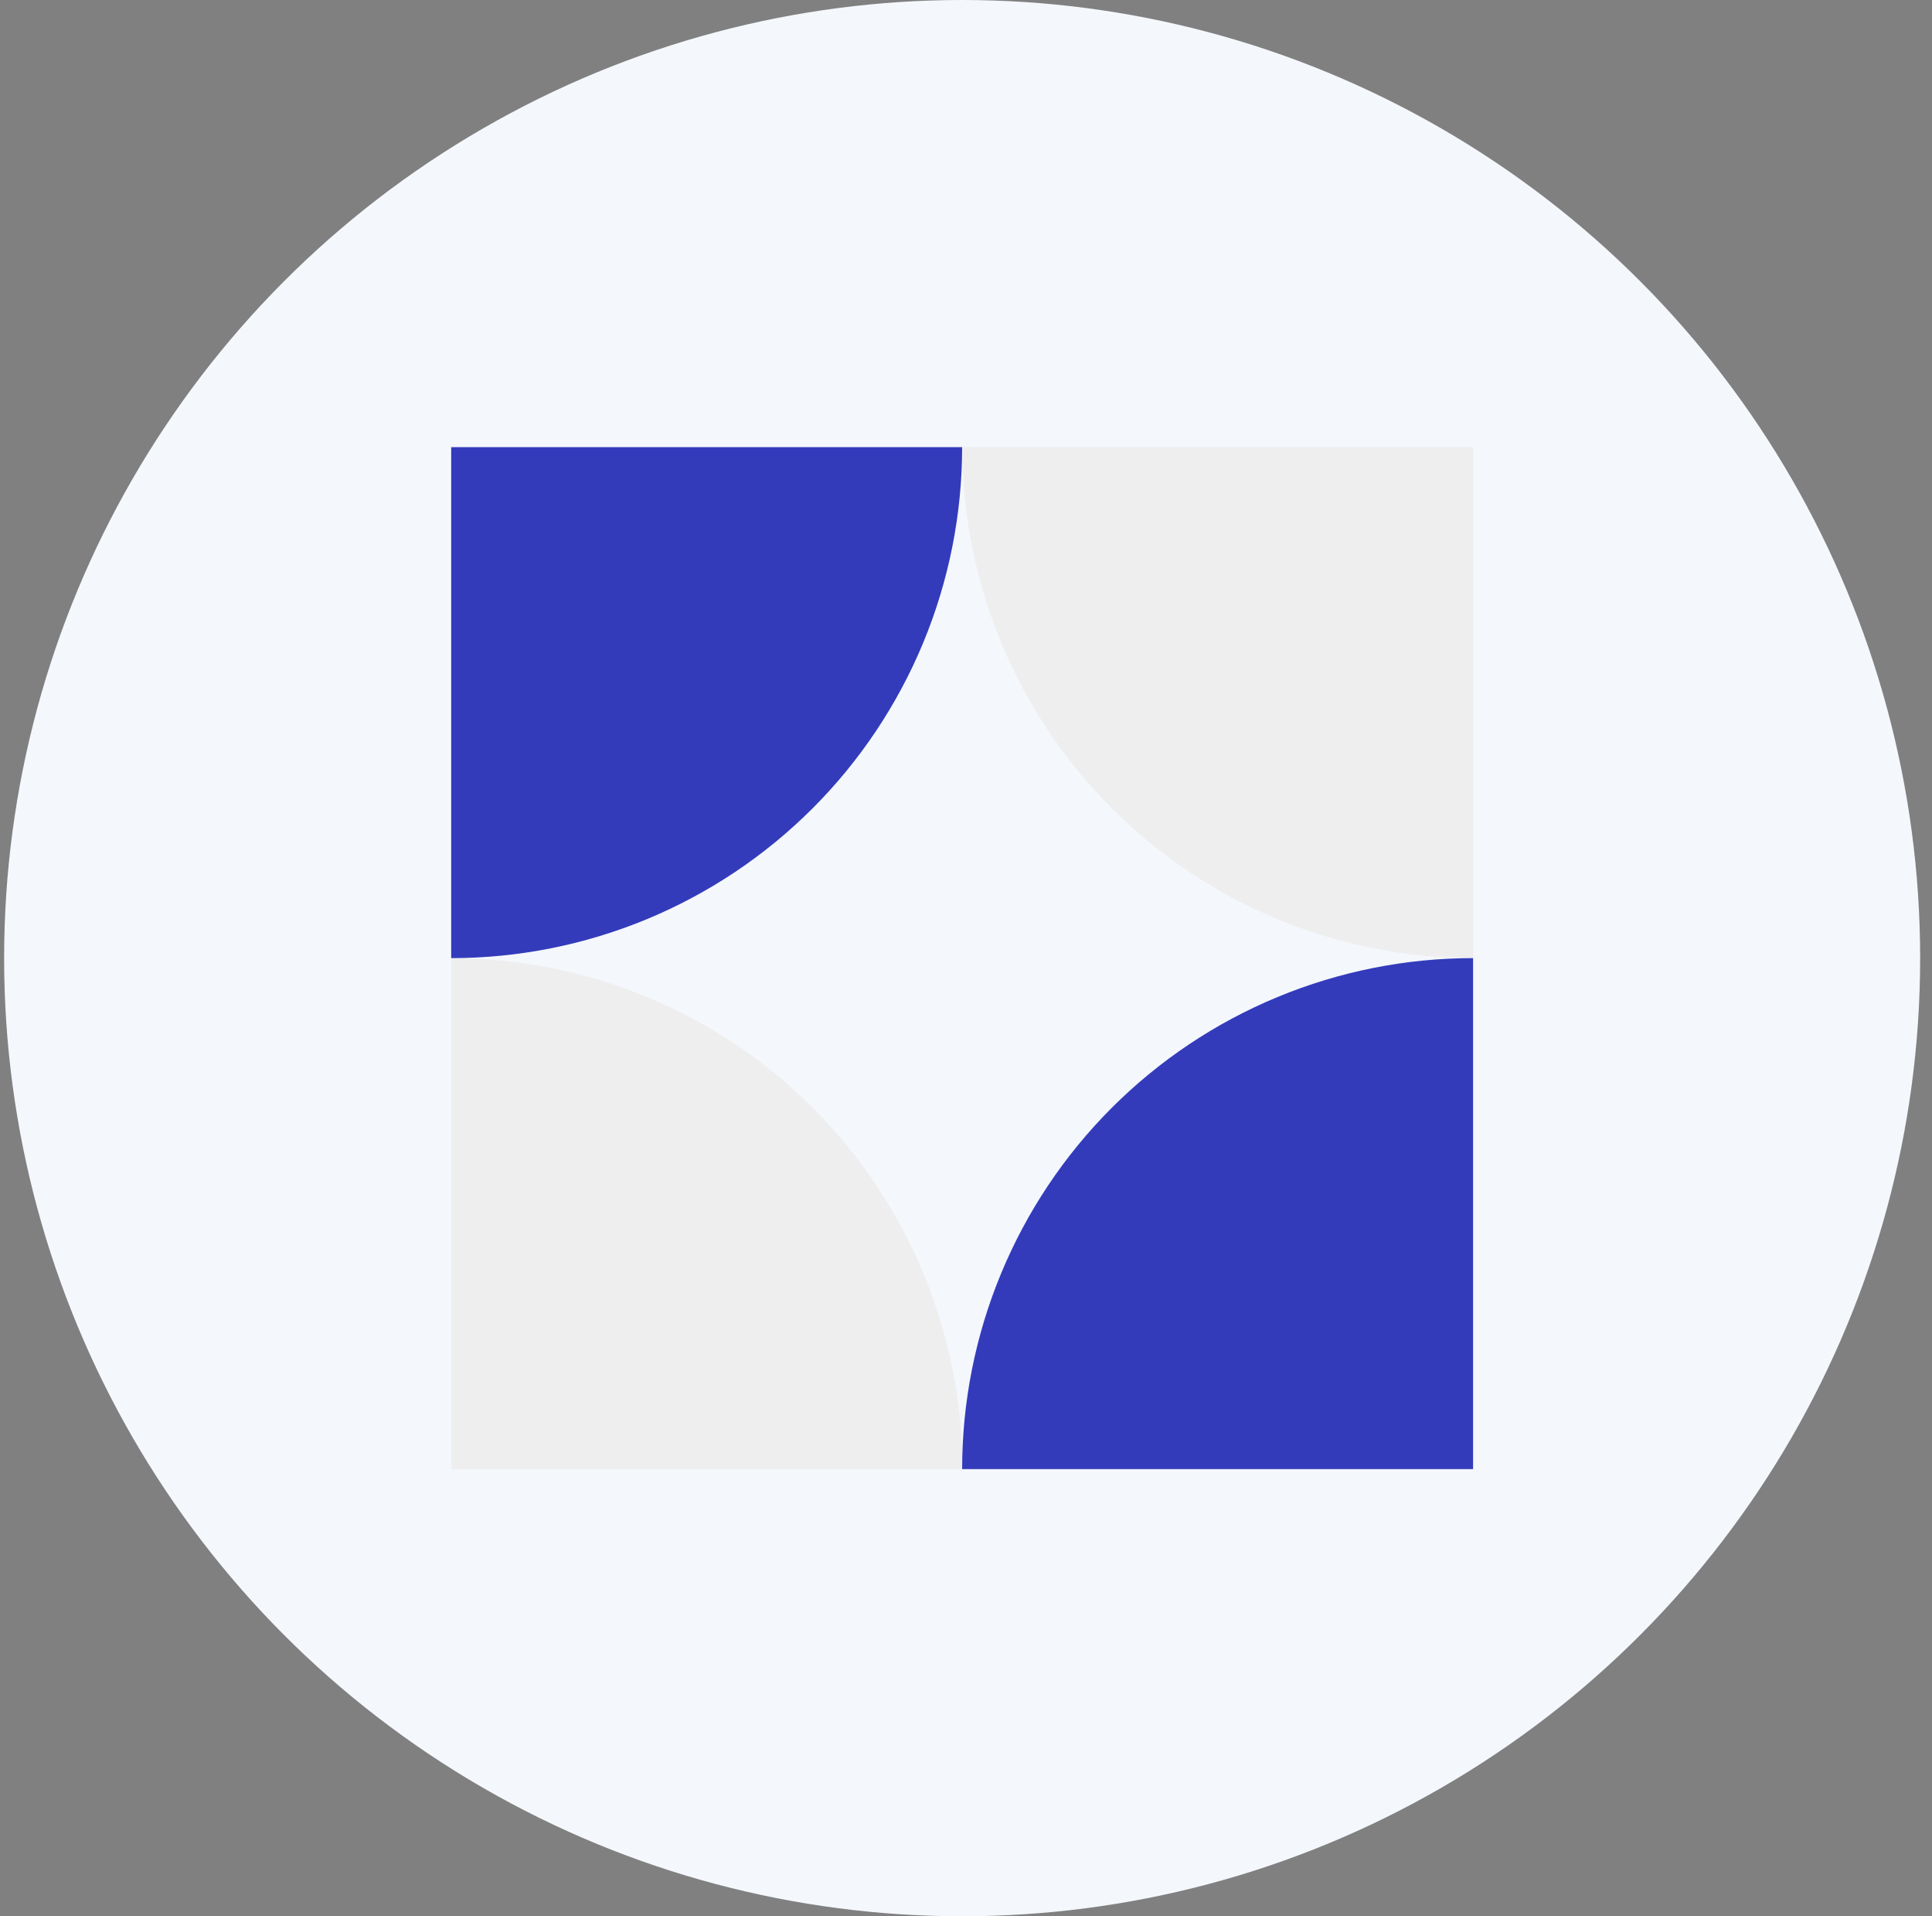
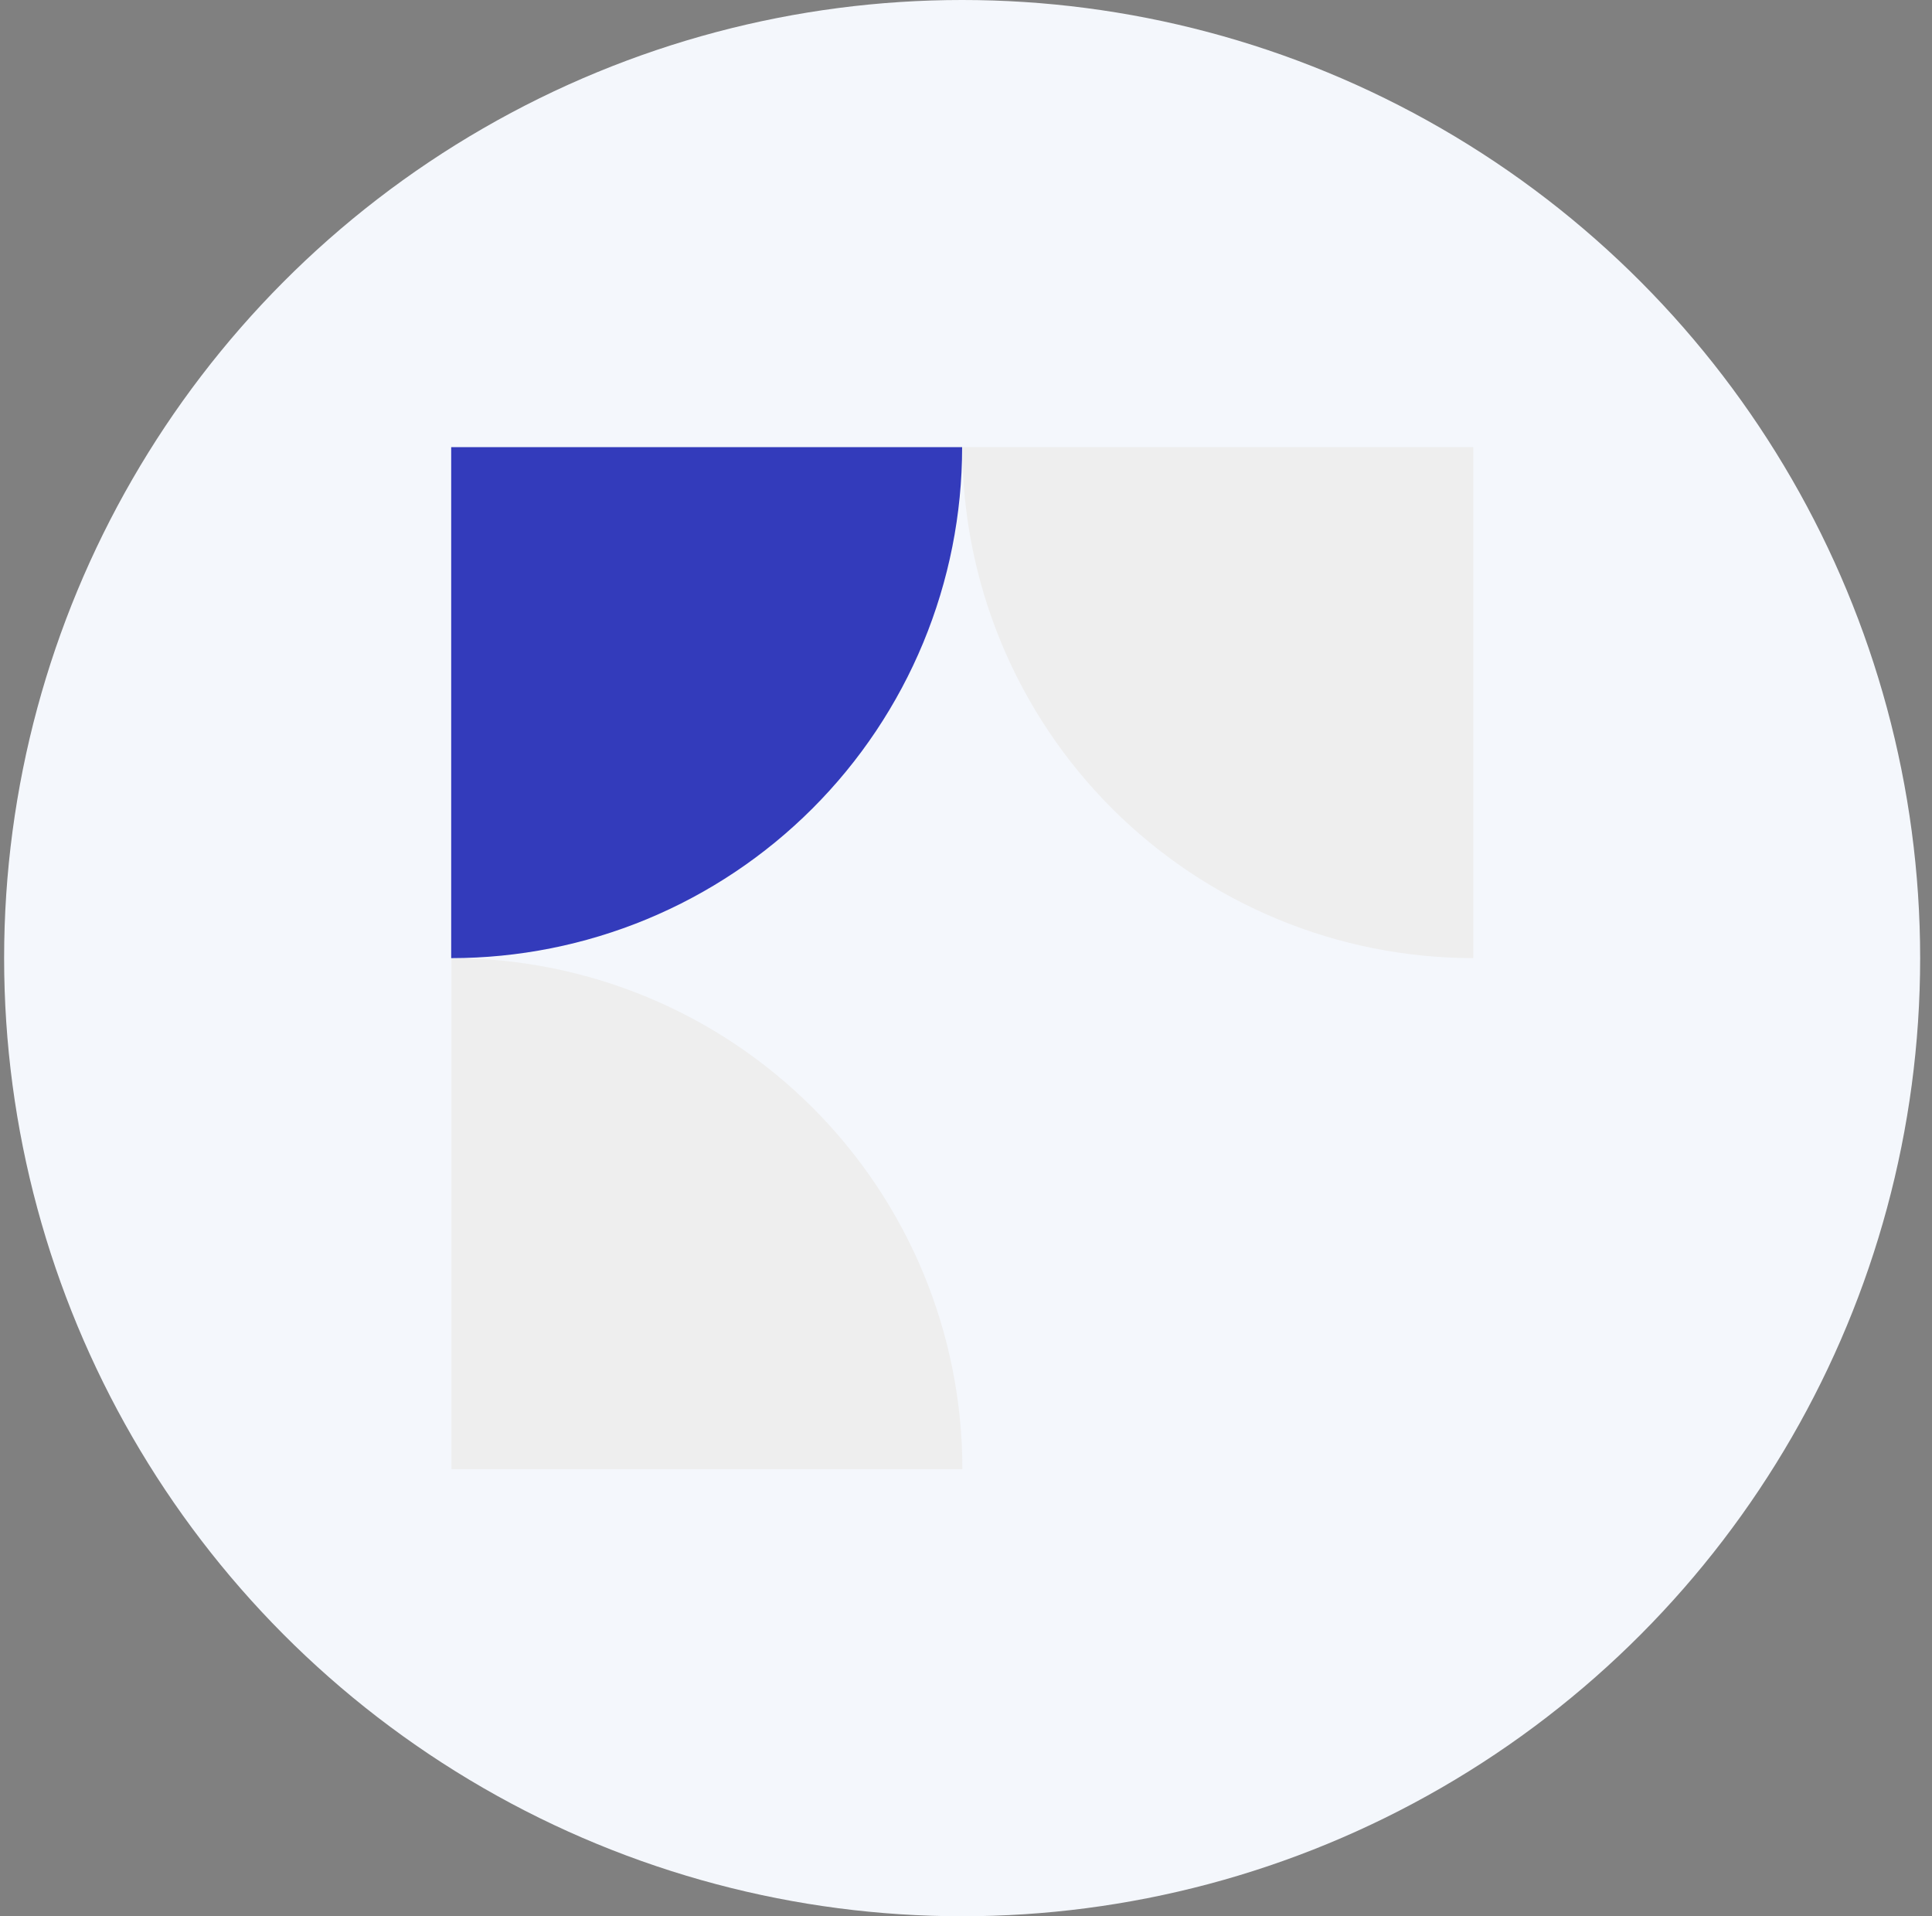
<svg xmlns="http://www.w3.org/2000/svg" width="121" height="120" viewBox="0 0 121 120" fill="none">
  <rect x="0" y="0" width="121" height="120" fill="#808080" stroke="none" />
  <circle cx="60.258" cy="60" r="60" fill="#F4F7FC" />
  <path d="M92.269 59.999C88.067 59.999 83.906 59.172 80.024 57.563C76.141 55.955 72.614 53.598 69.642 50.627C66.671 47.655 64.314 44.128 62.705 40.245C61.097 36.363 60.27 32.202 60.27 27.999L92.269 27.999V59.999Z" fill="#EEEEEE" />
  <path d="M28.273 59.999C32.476 59.999 36.637 60.827 40.519 62.435C44.402 64.043 47.929 66.4 50.901 69.372C53.872 72.343 56.229 75.871 57.838 79.753C59.446 83.636 60.273 87.797 60.273 91.999L28.273 91.999L28.273 59.999Z" fill="#EEEEEE" />
-   <path d="M92.258 59.999C88.055 59.999 83.894 60.827 80.012 62.435C76.129 64.043 72.602 66.4 69.63 69.372C66.659 72.343 64.302 75.871 62.694 79.754C61.086 83.636 60.258 87.797 60.258 91.999L92.258 91.999L92.258 59.999Z" fill="#333BBB" />
  <path d="M28.258 60C32.46 60 36.621 59.172 40.504 57.564C44.386 55.956 47.914 53.599 50.885 50.627C53.857 47.656 56.214 44.128 57.822 40.246C59.43 36.363 60.258 32.202 60.258 28L28.258 28V60Z" fill="#333BBB" />
</svg>